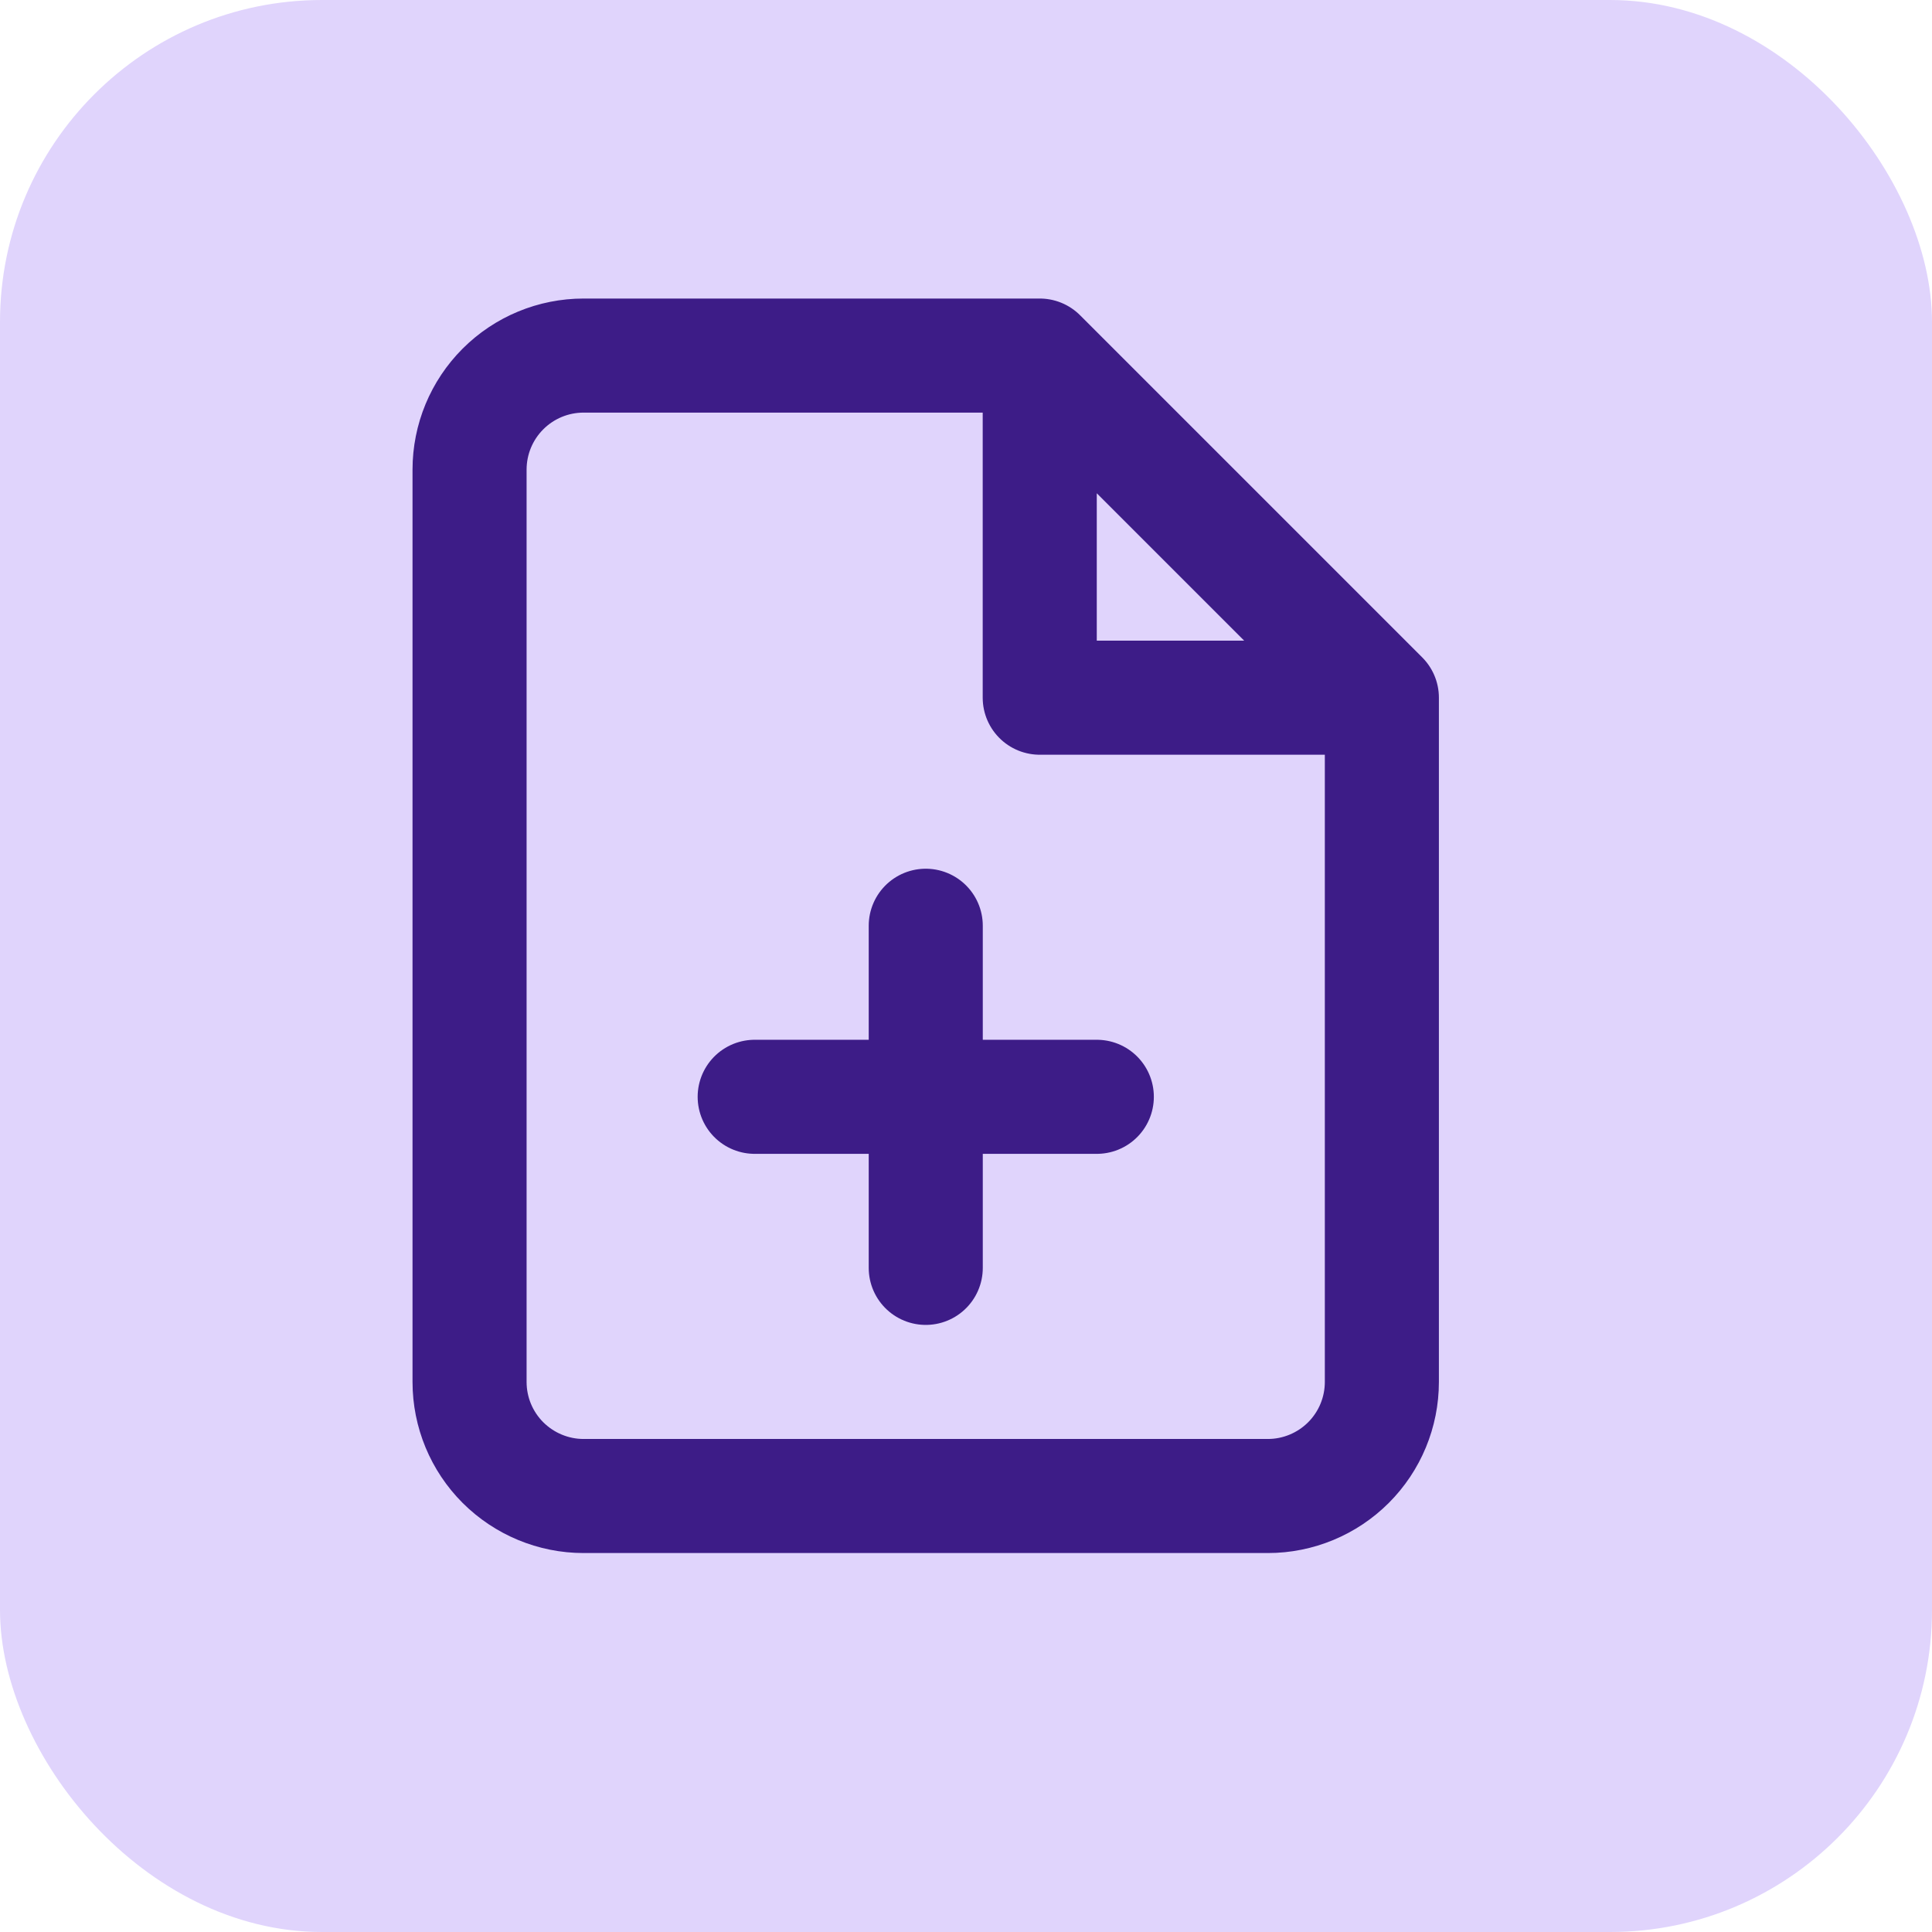
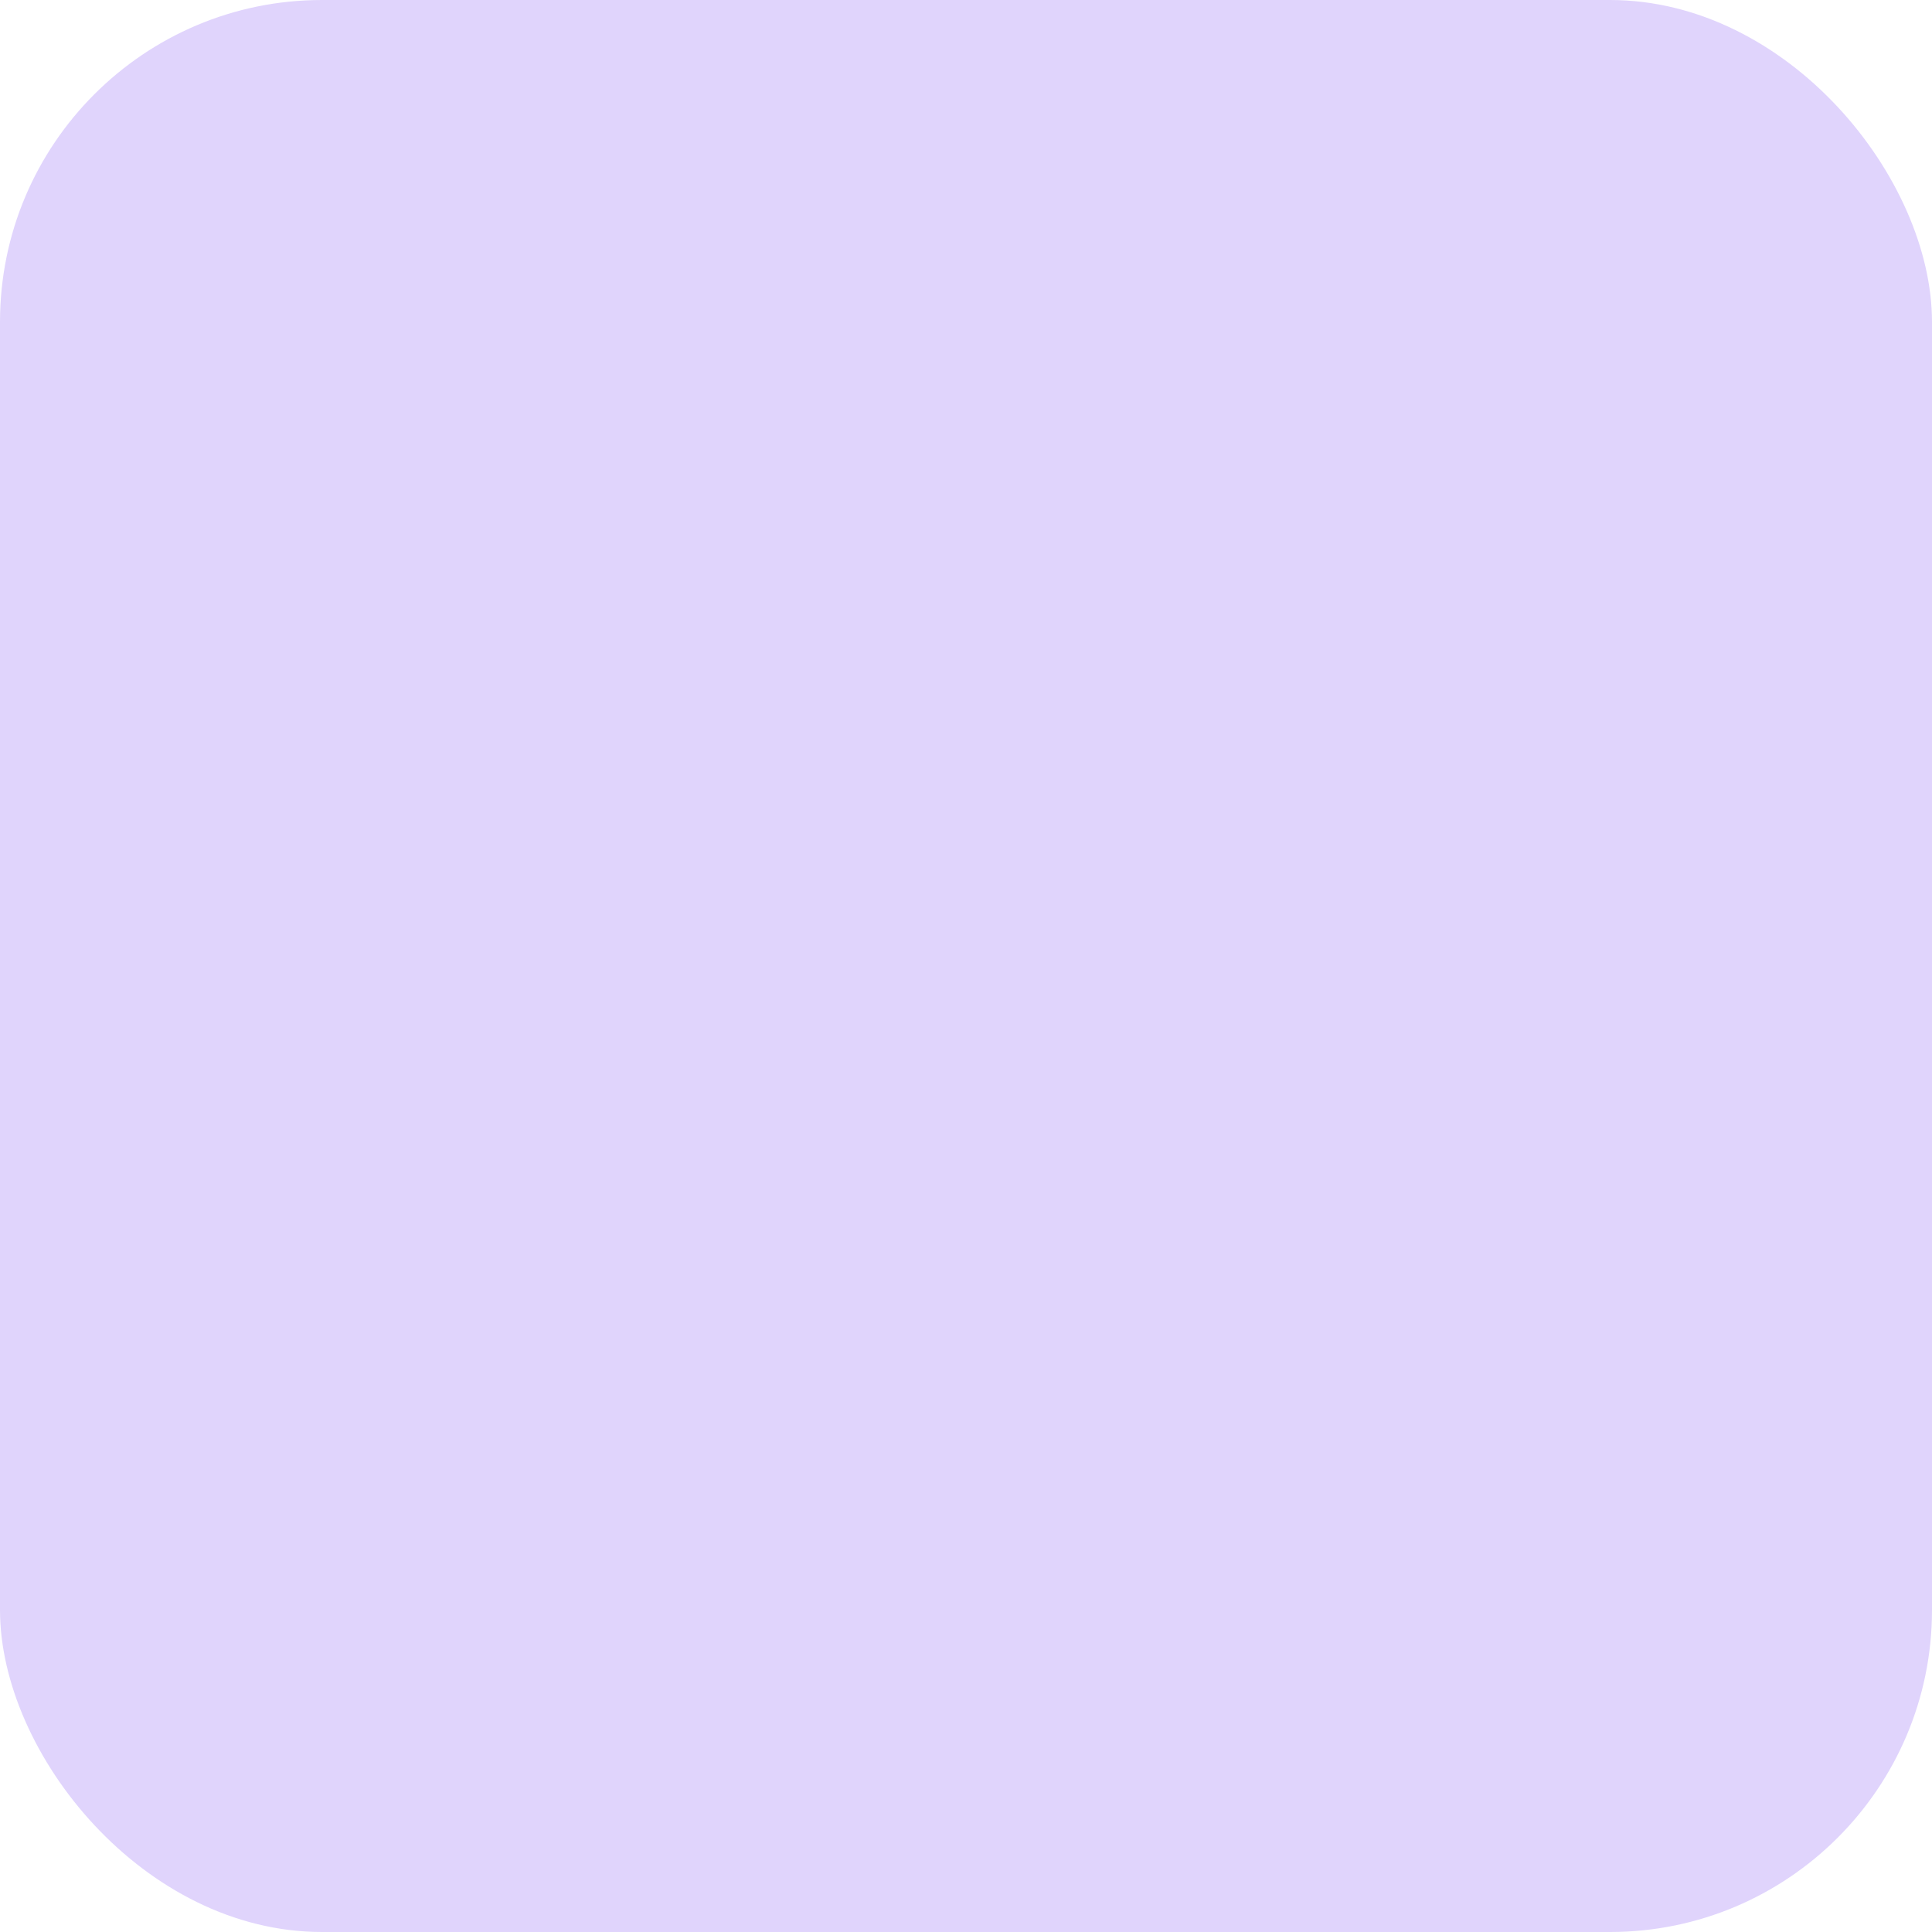
<svg xmlns="http://www.w3.org/2000/svg" width="24" height="24" viewBox="0 0 24 24" fill="none">
  <rect width="24" height="24" rx="4" fill="#E0D4FC" />
-   <path d="M12.916 4.417H7.25C6.874 4.417 6.514 4.566 6.248 4.832C5.982 5.098 5.833 5.458 5.833 5.834V17.167C5.833 17.543 5.982 17.903 6.248 18.169C6.514 18.434 6.874 18.584 7.25 18.584H15.75C16.125 18.584 16.486 18.434 16.751 18.169C17.017 17.903 17.166 17.543 17.166 17.167V8.667M12.916 4.417V8.667H17.166M12.916 4.417L17.166 8.667M11.5 15.75V11.5M9.375 13.625H13.625" stroke="#3D1C87" stroke-width="1.417" stroke-linecap="round" stroke-linejoin="round" />
</svg>